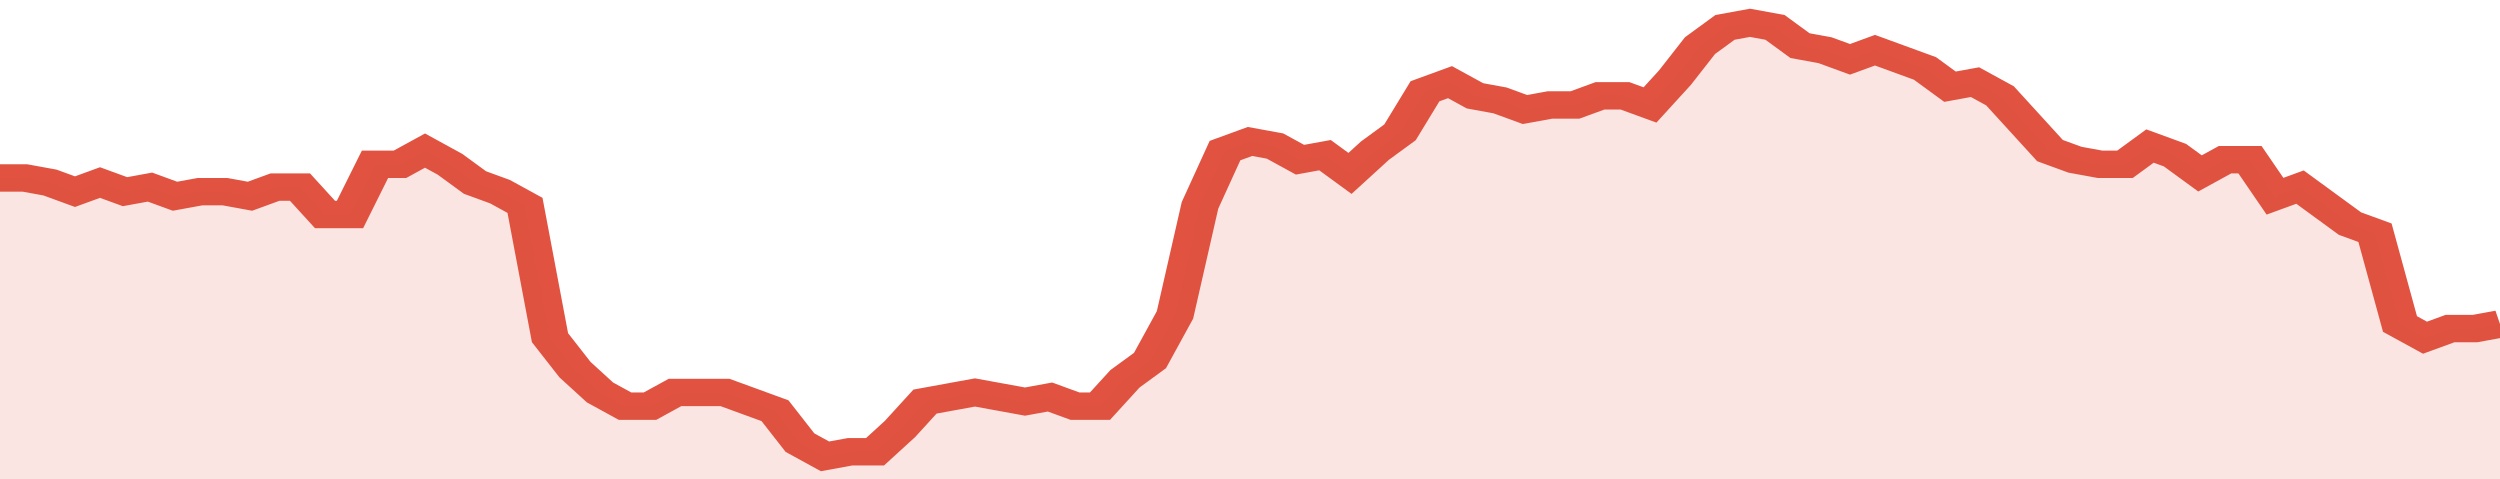
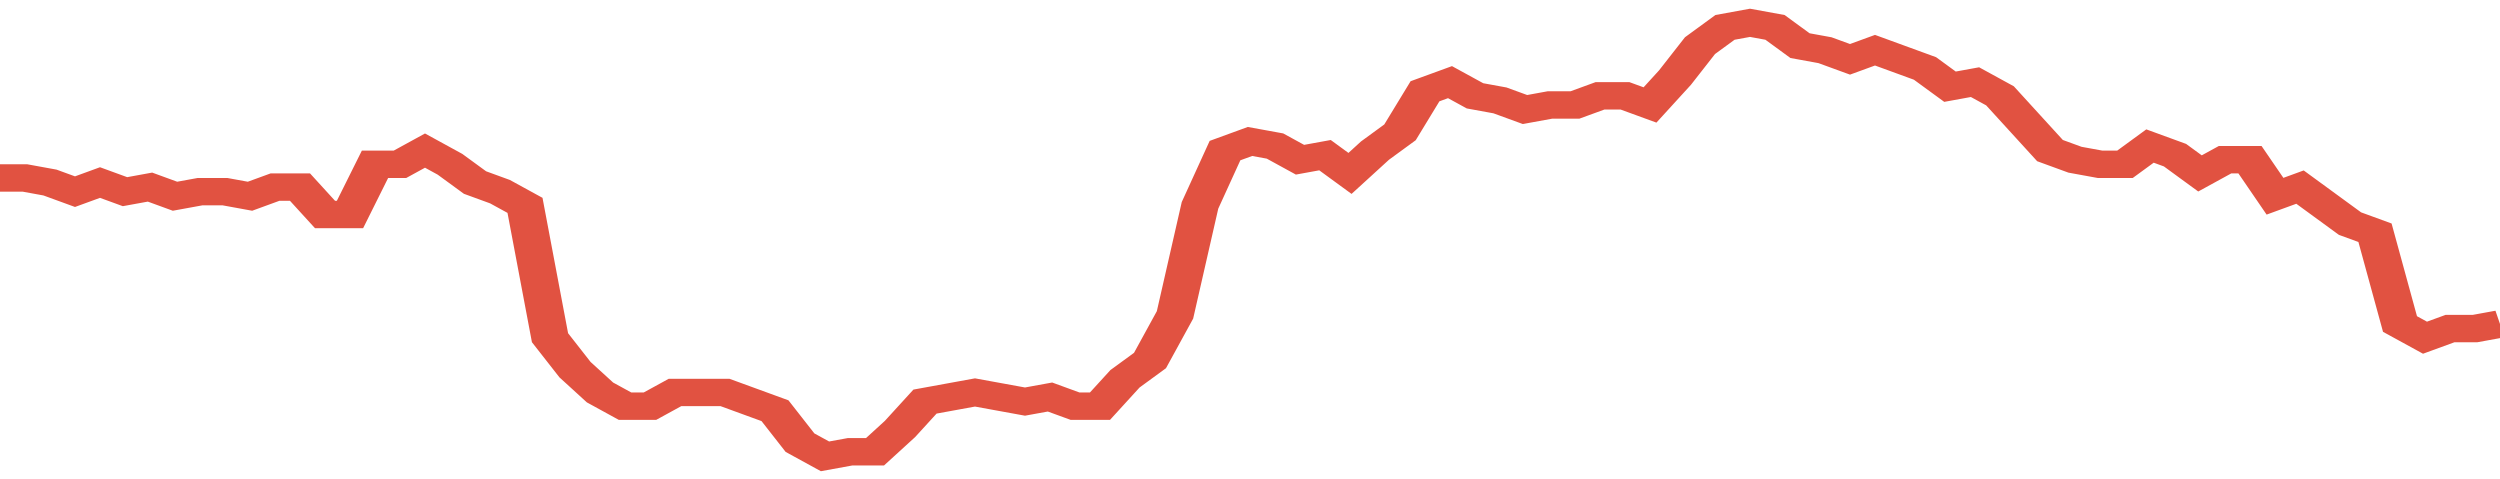
<svg xmlns="http://www.w3.org/2000/svg" viewBox="0 0 400 105" width="120" height="23" preserveAspectRatio="none">
  <polyline fill="none" stroke="#E15241" stroke-width="6" points="0, 39 4, 39 8, 40 12, 42 16, 40 20, 42 24, 41 28, 43 32, 42 36, 42 40, 43 44, 41 48, 41 52, 47 56, 47 60, 36 64, 36 68, 33 72, 36 76, 40 80, 42 84, 45 88, 74 92, 81 96, 86 100, 89 104, 89 108, 86 112, 86 116, 86 120, 88 124, 90 128, 97 132, 100 136, 99 140, 99 144, 94 148, 88 152, 87 156, 86 160, 87 164, 88 168, 87 172, 89 176, 89 180, 83 184, 79 188, 69 192, 45 196, 33 200, 31 204, 32 208, 35 212, 34 216, 38 220, 33 224, 29 228, 20 232, 18 236, 21 240, 22 244, 24 248, 23 252, 23 256, 21 260, 21 264, 23 268, 17 272, 10 276, 6 280, 5 284, 6 288, 10 292, 11 296, 13 300, 11 304, 13 308, 15 312, 19 316, 18 320, 21 324, 27 328, 33 332, 35 336, 36 340, 36 344, 32 348, 34 352, 38 356, 35 360, 35 364, 43 368, 41 372, 45 376, 49 380, 51 384, 71 388, 74 392, 72 396, 72 400, 71 400, 71 "> </polyline>
-   <polygon fill="#E15241" opacity="0.15" points="0, 105 0, 39 4, 39 8, 40 12, 42 16, 40 20, 42 24, 41 28, 43 32, 42 36, 42 40, 43 44, 41 48, 41 52, 47 56, 47 60, 36 64, 36 68, 33 72, 36 76, 40 80, 42 84, 45 88, 74 92, 81 96, 86 100, 89 104, 89 108, 86 112, 86 116, 86 120, 88 124, 90 128, 97 132, 100 136, 99 140, 99 144, 94 148, 88 152, 87 156, 86 160, 87 164, 88 168, 87 172, 89 176, 89 180, 83 184, 79 188, 69 192, 45 196, 33 200, 31 204, 32 208, 35 212, 34 216, 38 220, 33 224, 29 228, 20 232, 18 236, 21 240, 22 244, 24 248, 23 252, 23 256, 21 260, 21 264, 23 268, 17 272, 10 276, 6 280, 5 284, 6 288, 10 292, 11 296, 13 300, 11 304, 13 308, 15 312, 19 316, 18 320, 21 324, 27 328, 33 332, 35 336, 36 340, 36 344, 32 348, 34 352, 38 356, 35 360, 35 364, 43 368, 41 372, 45 376, 49 380, 51 384, 71 388, 74 392, 72 396, 72 400, 71 400, 105 " />
</svg>